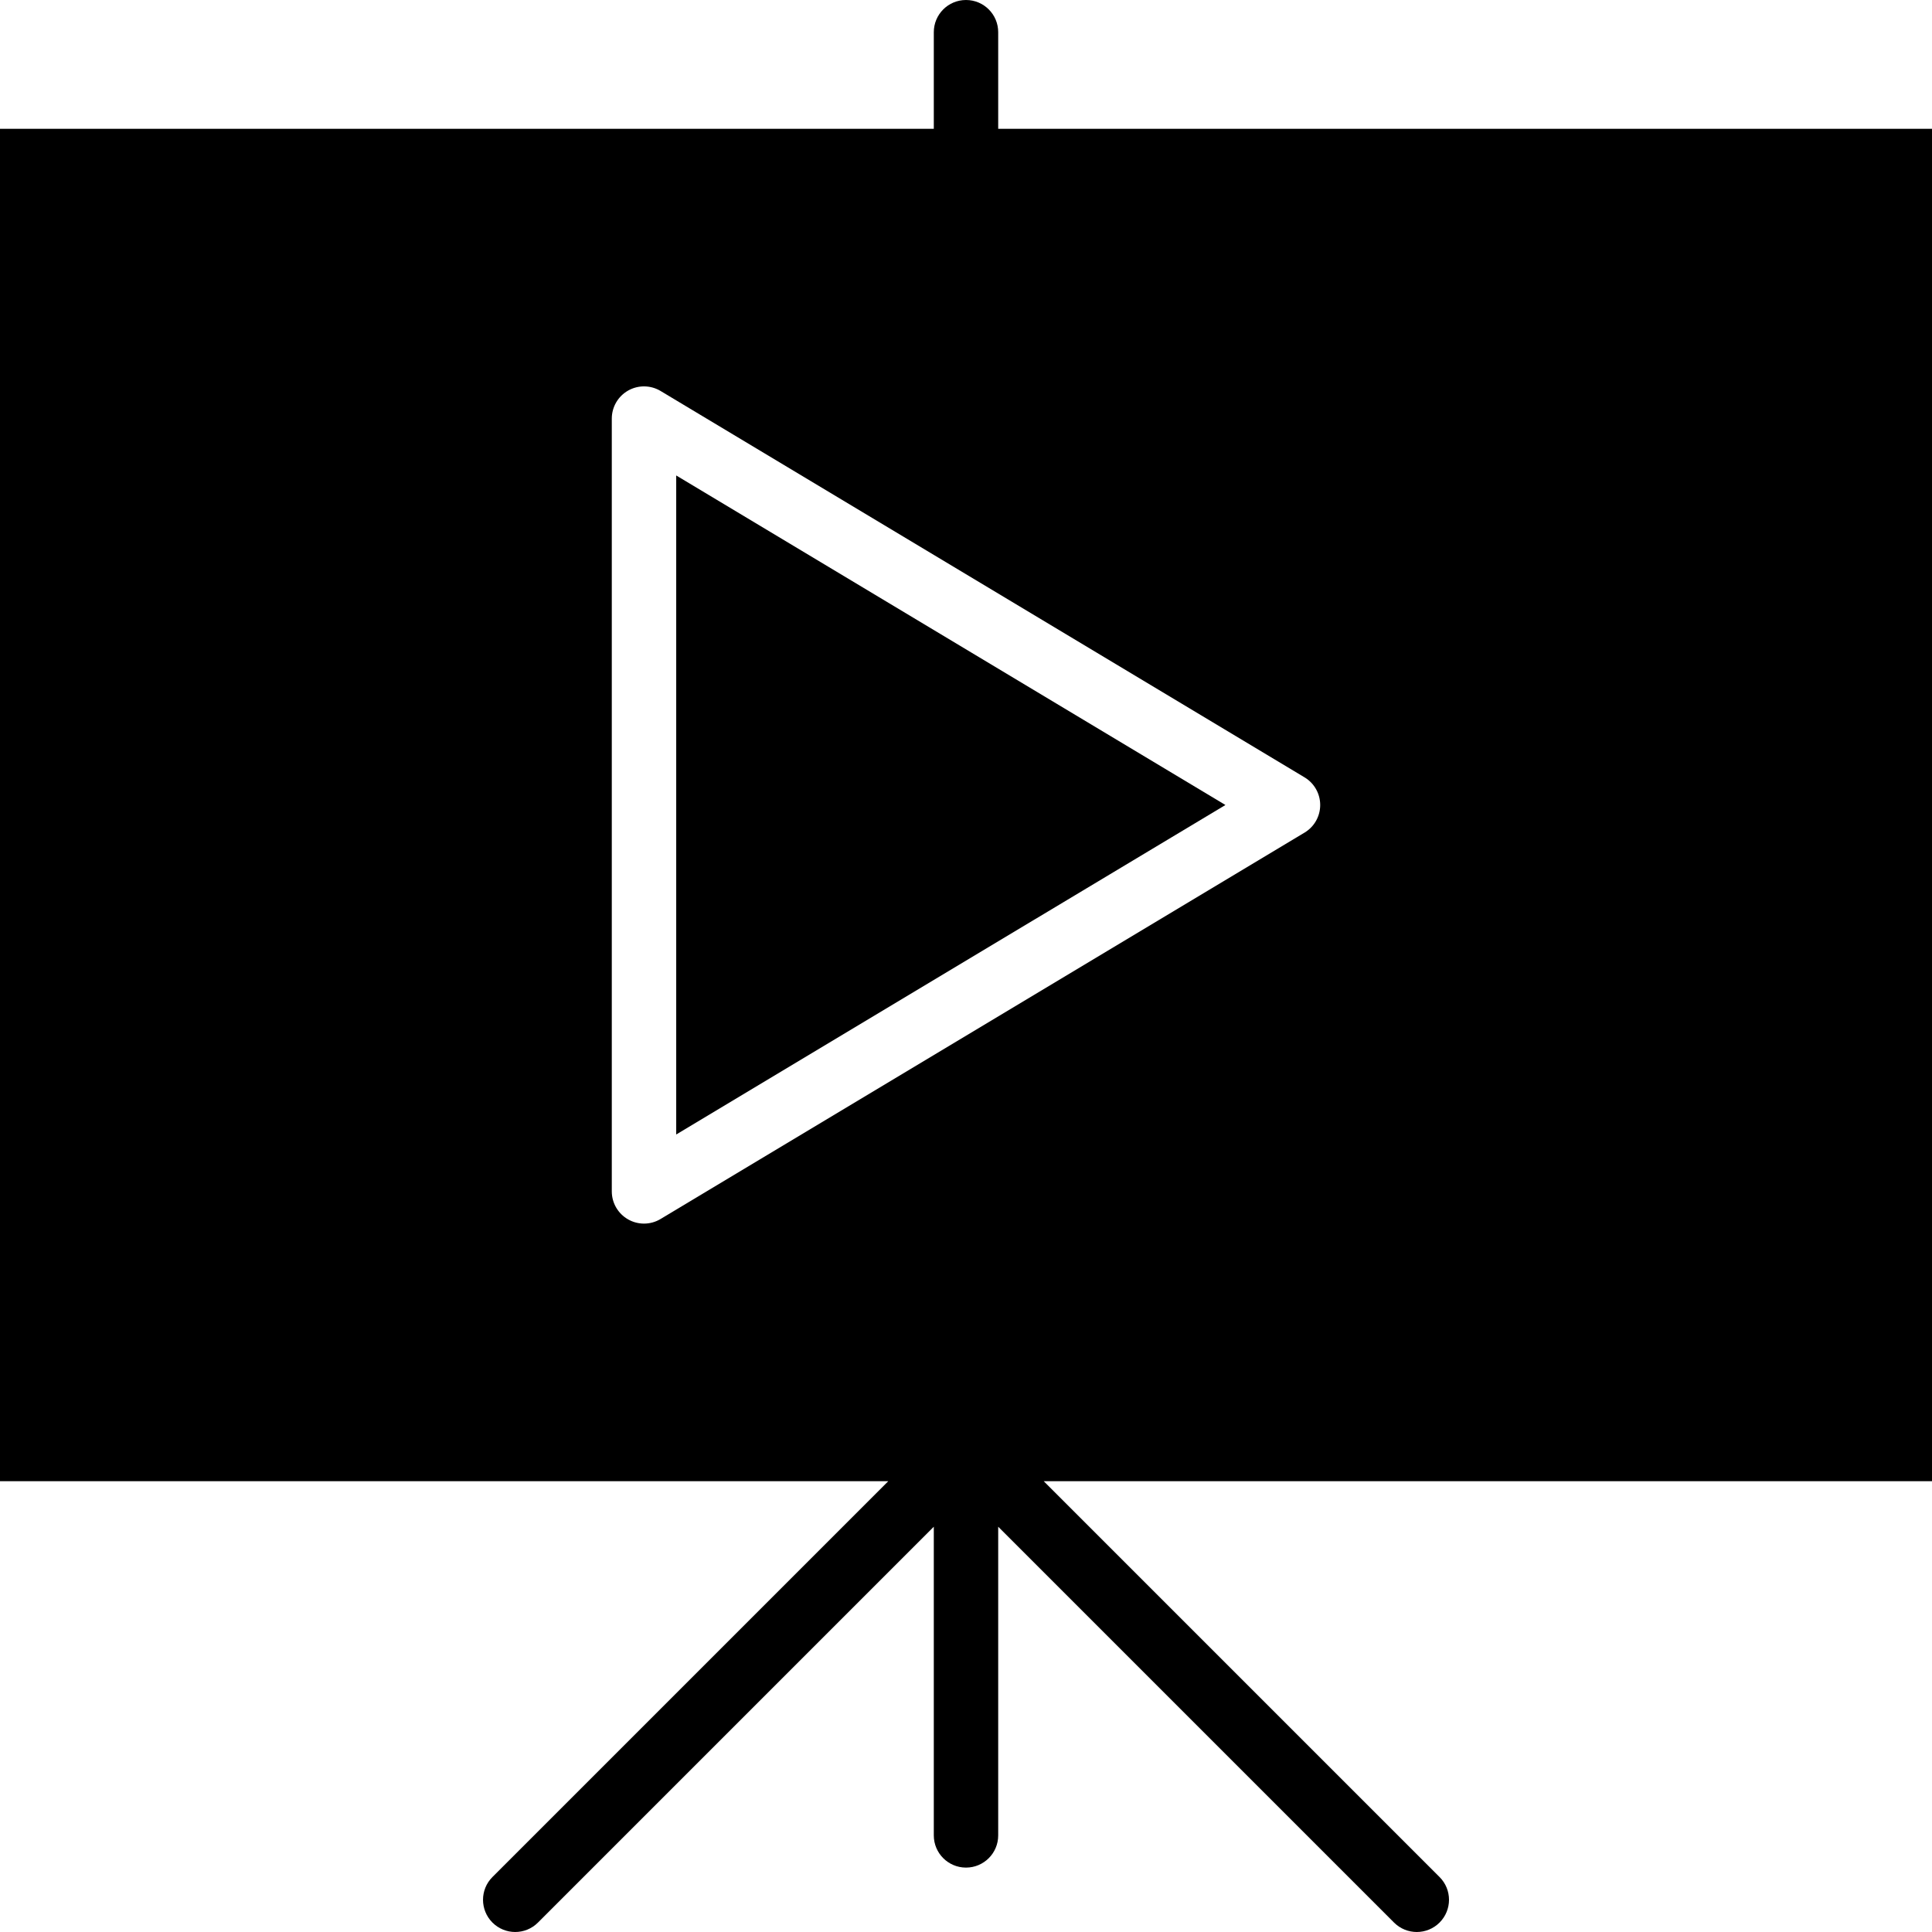
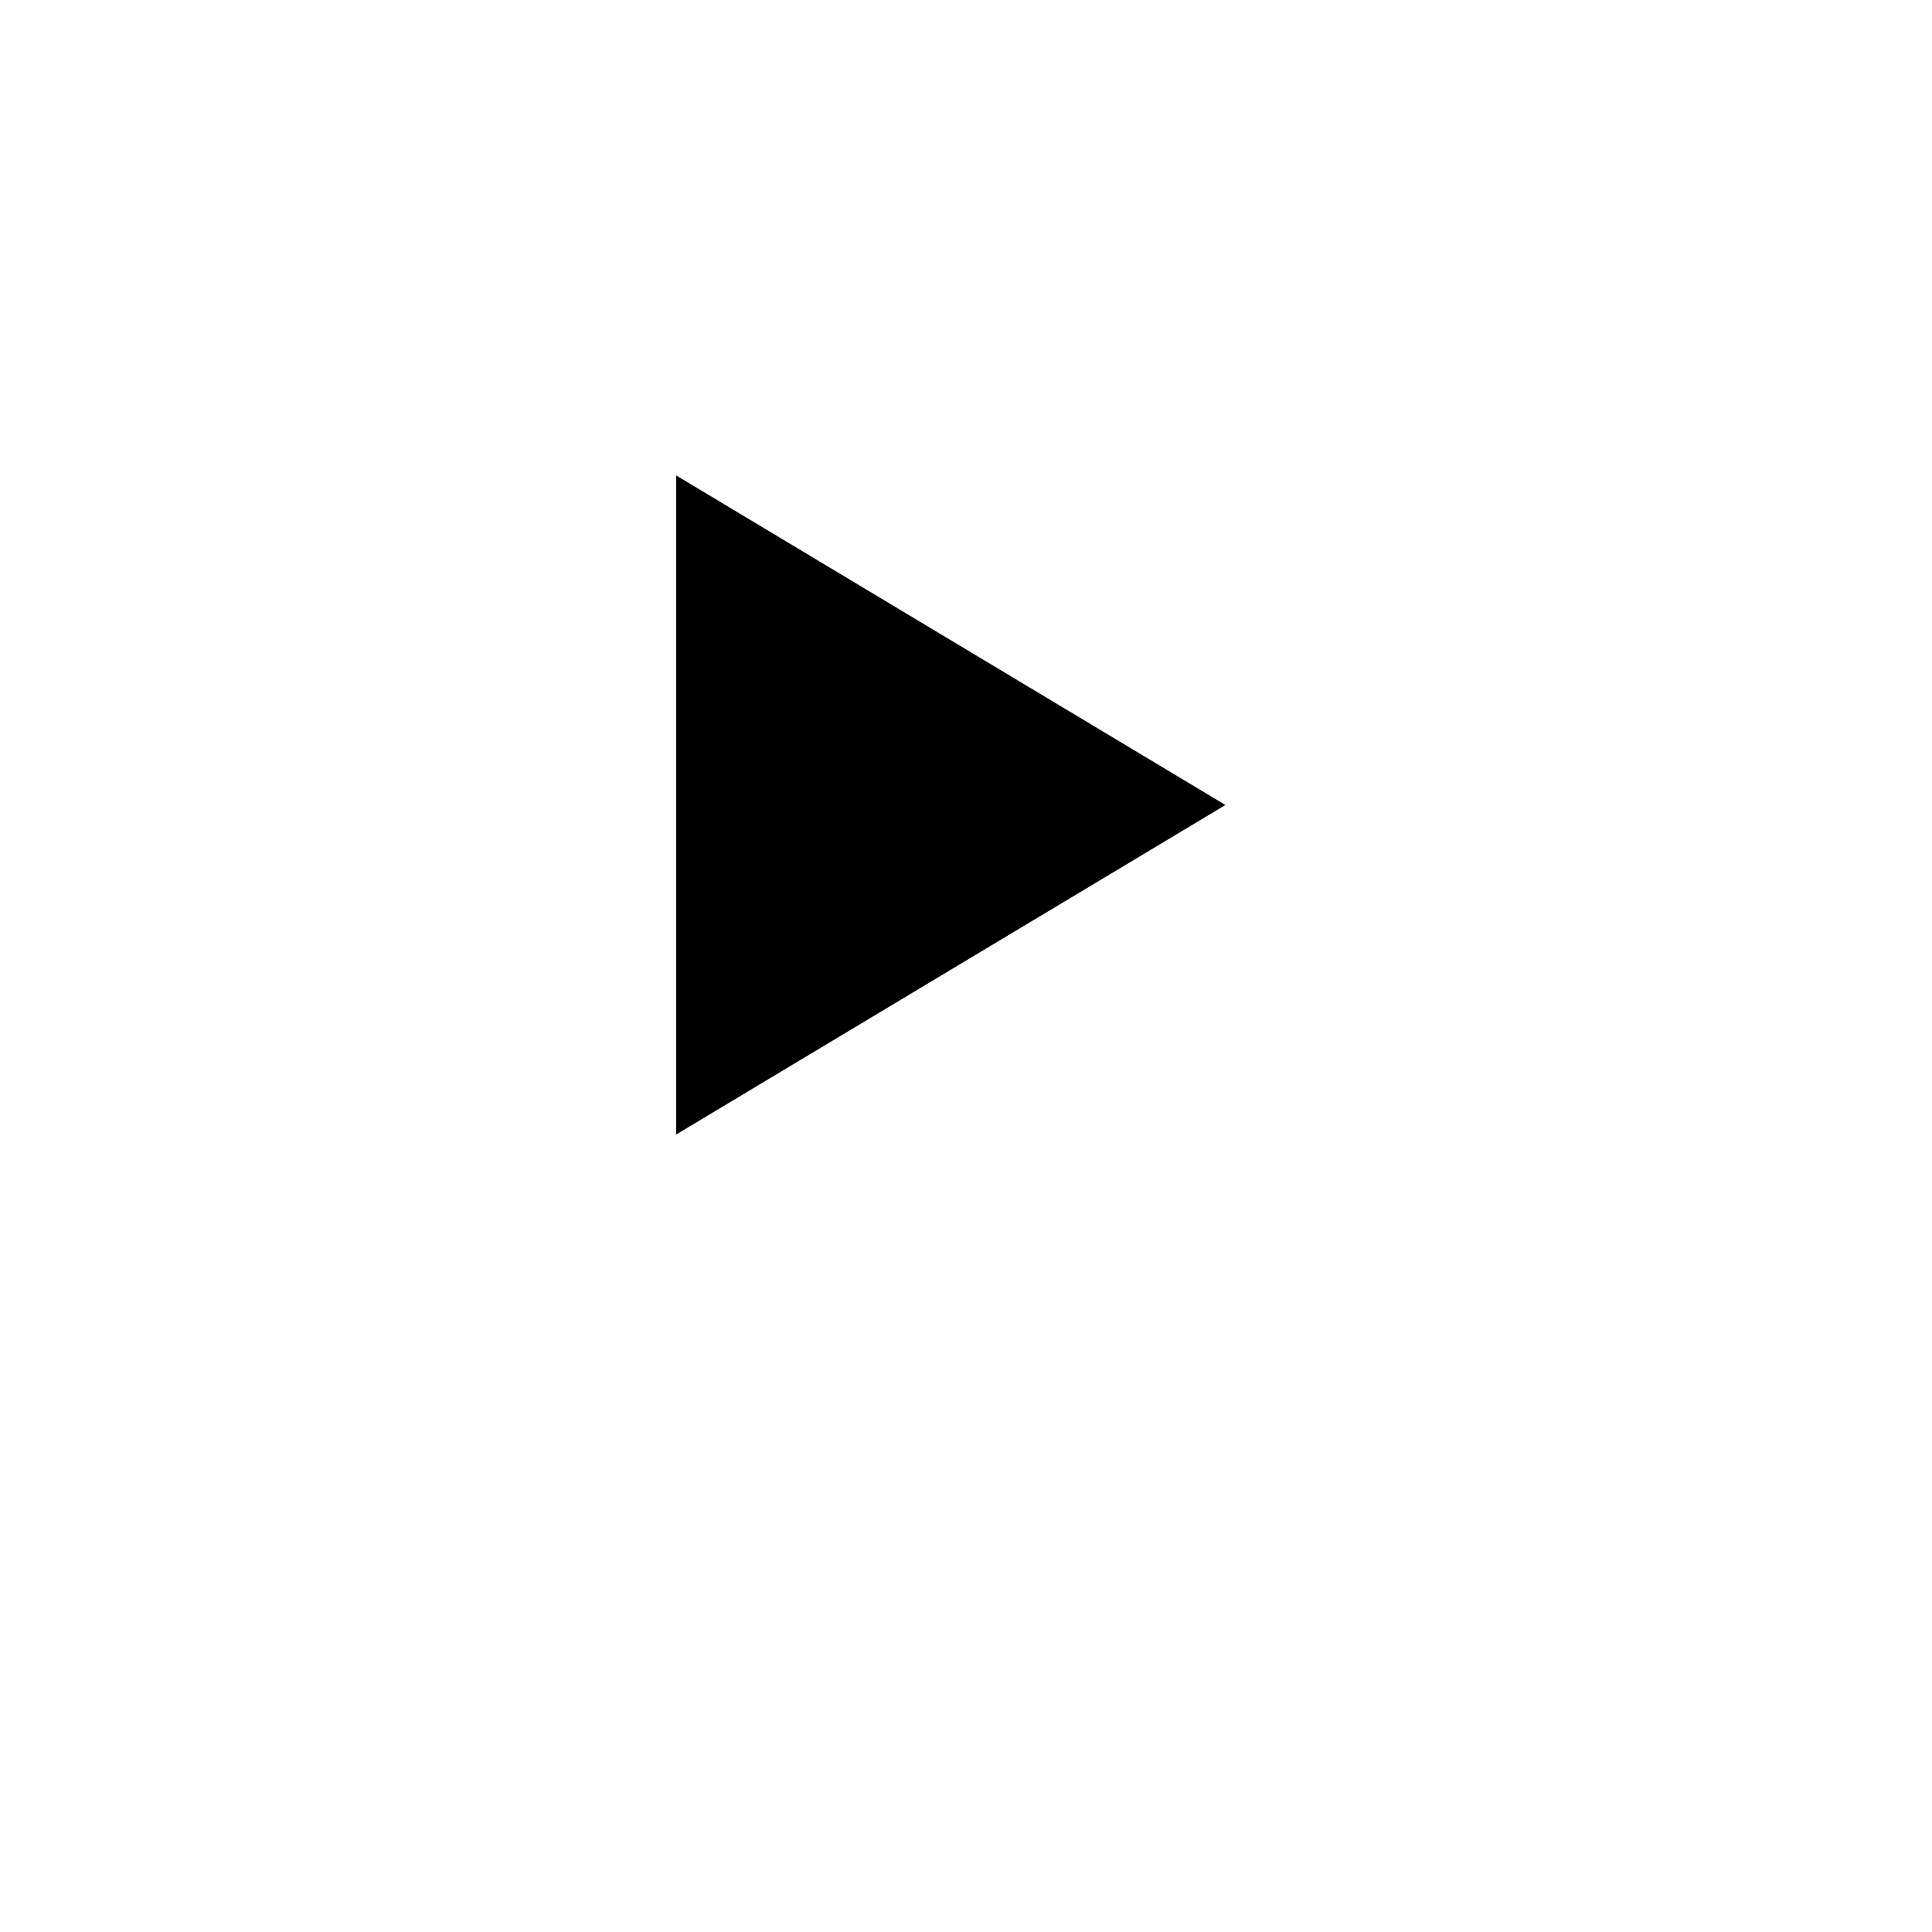
<svg xmlns="http://www.w3.org/2000/svg" fill="#000000" height="800px" width="800px" version="1.1" id="Layer_1" viewBox="0 0 512 512" xml:space="preserve">
  <g>
    <g>
      <g>
        <polygon points="179.203,300.655 324.748,213.333 179.203,126.003    " />
-         <path d="M512,34.133H264.533v-25.6C264.533,3.814,260.719,0,256,0c-4.71,0-8.533,3.814-8.533,8.533v25.6H0v358.4h235.401     l-104.9,104.9c-3.328,3.328-3.328,8.73,0,12.066c1.672,1.664,3.849,2.5,6.033,2.5c2.185,0,4.369-0.836,6.033-2.5l104.9-104.9     V486.4c0,4.71,3.823,8.533,8.533,8.533c4.719,0,8.533-3.823,8.533-8.533v-81.801l104.9,104.9c1.673,1.664,3.849,2.5,6.033,2.5     c2.185,0,4.369-0.836,6.033-2.5c3.337-3.337,3.337-8.738,0-12.066l-104.9-104.9H512V34.133z M345.728,220.646l-170.667,102.4     c-1.348,0.811-2.867,1.22-4.395,1.22c-1.451,0-2.893-0.367-4.198-1.109c-2.679-1.519-4.335-4.352-4.335-7.424v-204.8     c0-3.081,1.655-5.914,4.335-7.433c2.671-1.51,5.956-1.468,8.593,0.111l170.667,102.4c2.569,1.545,4.139,4.318,4.139,7.322     C349.867,216.329,348.297,219.102,345.728,220.646z" />
      </g>
    </g>
  </g>
</svg>